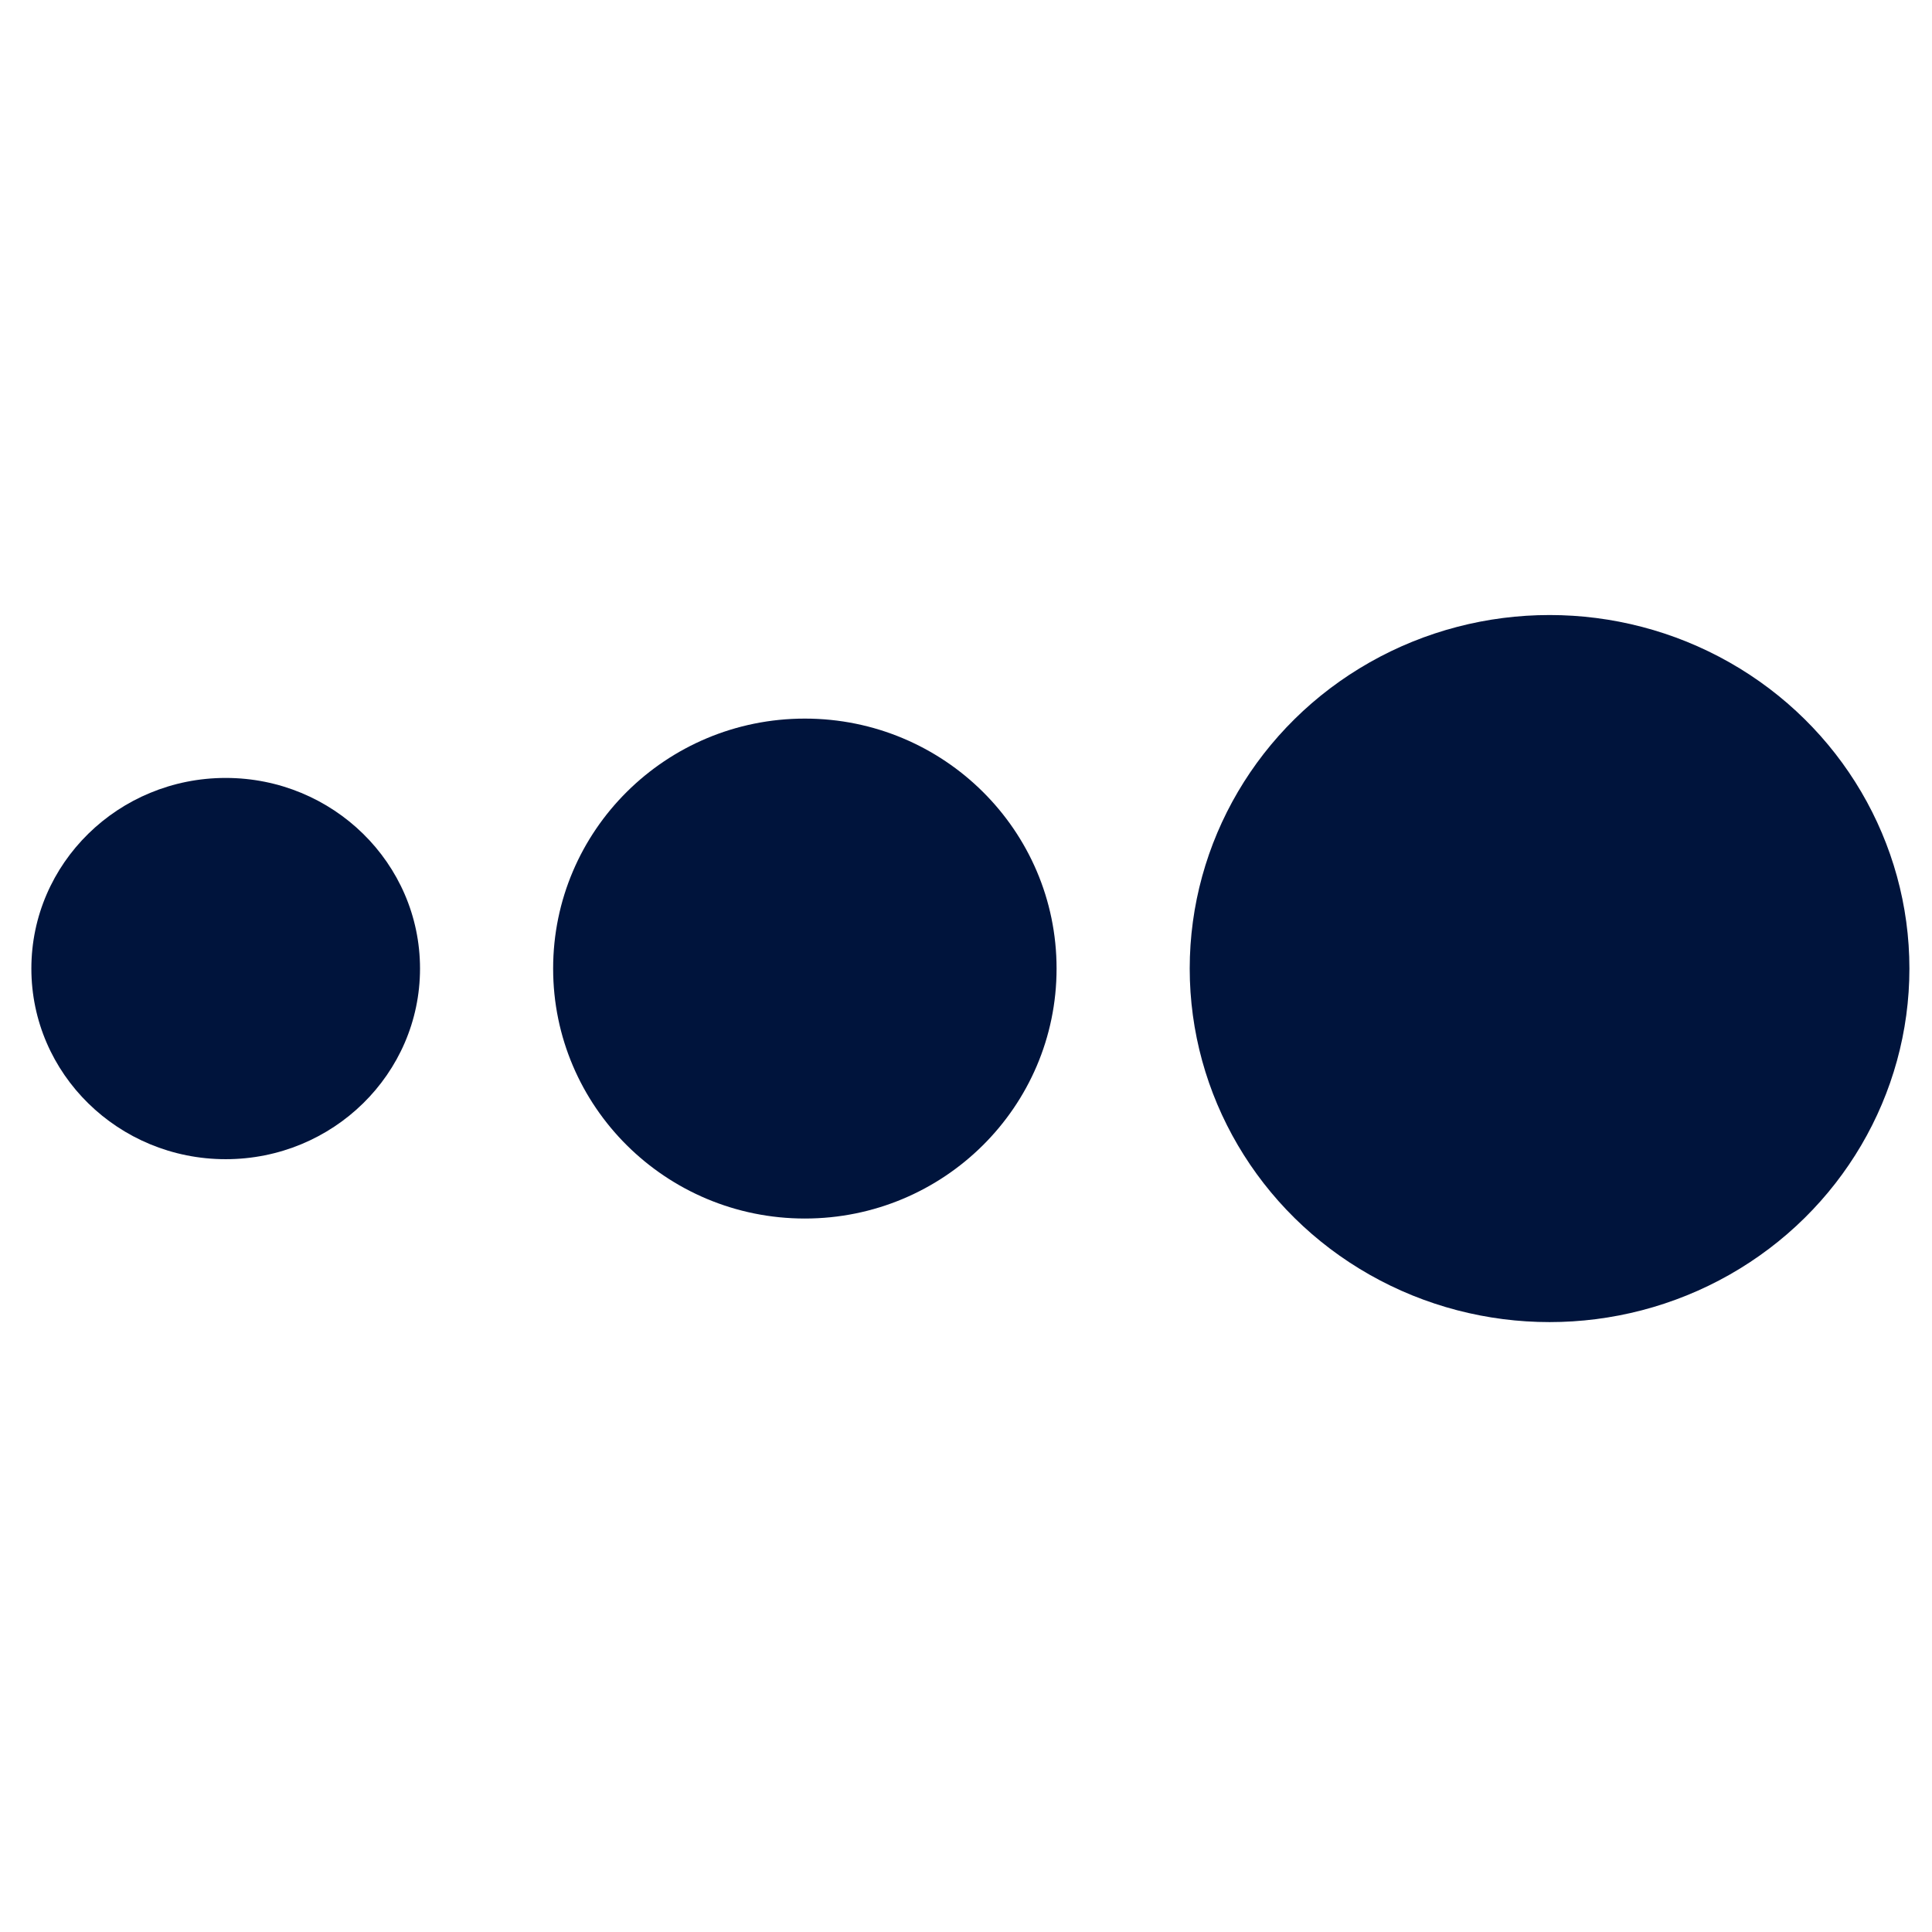
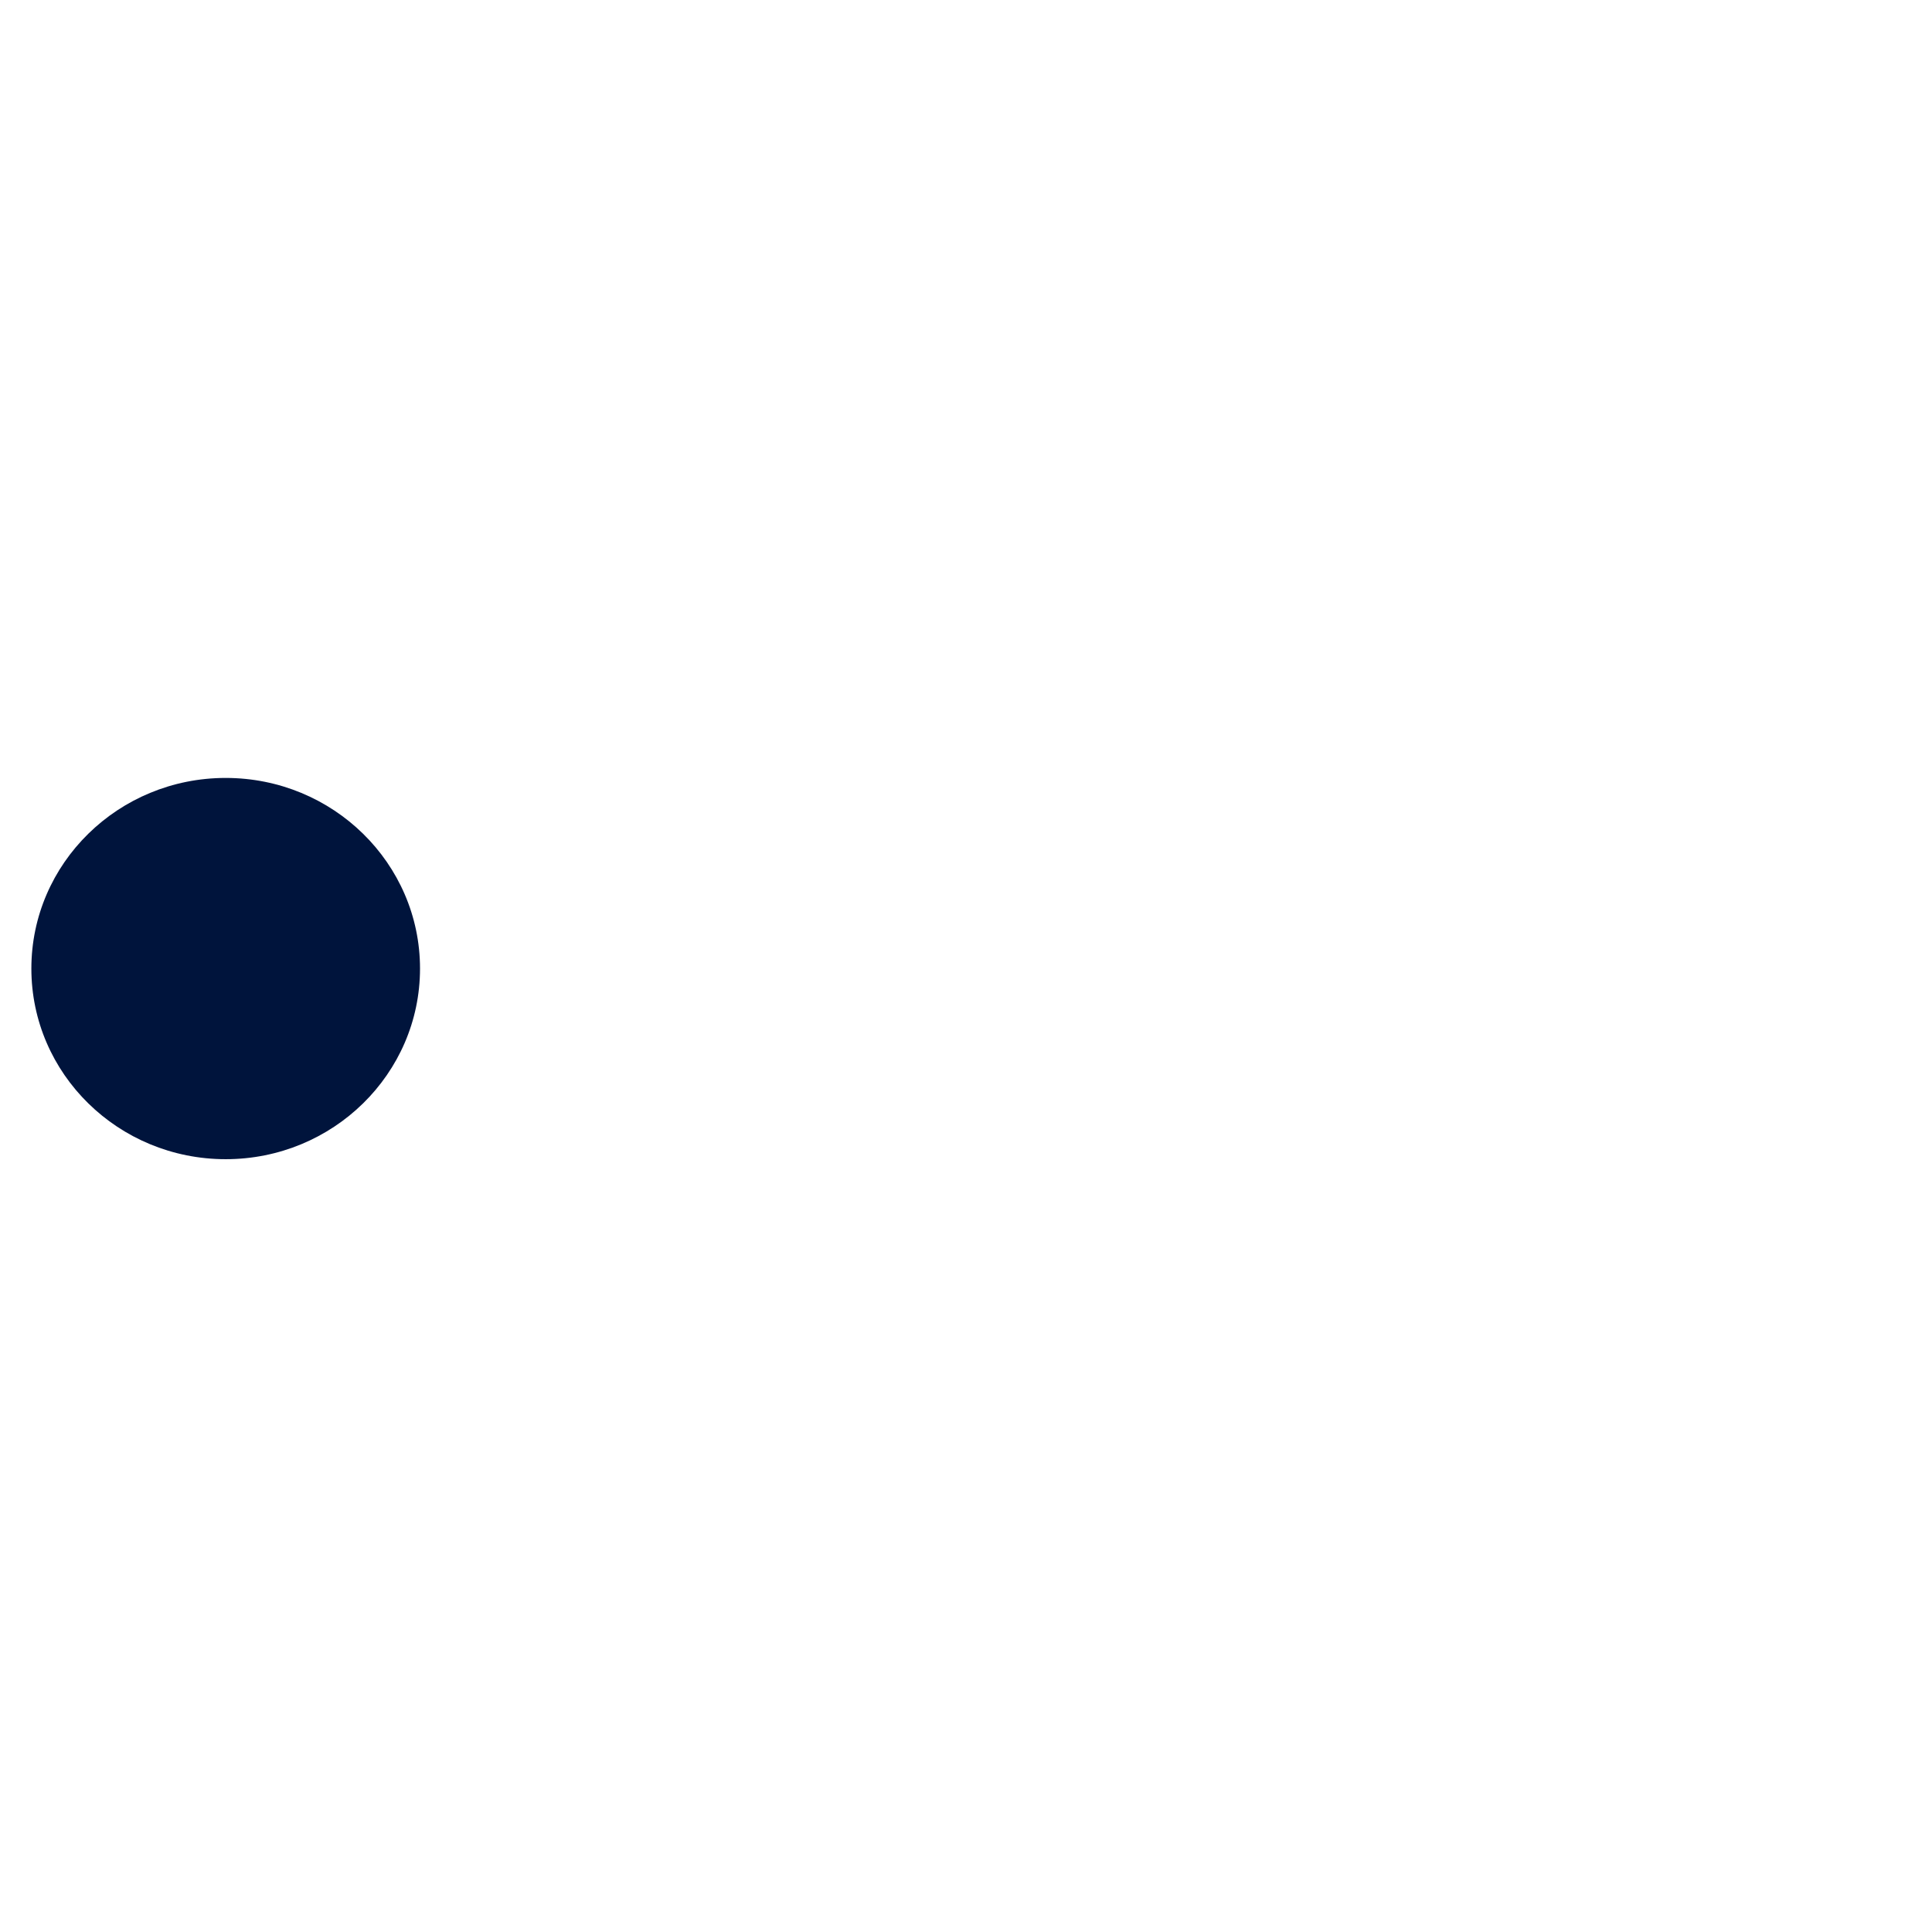
<svg xmlns="http://www.w3.org/2000/svg" id="Calque_1" data-name="Calque 1" viewBox="0 0 1881.65 1881.65">
  <defs>
    <style>
      .cls-1 {
        fill: #00143c;
      }
    </style>
  </defs>
  <ellipse class="cls-1" cx="219.81" cy="943.32" rx="189.26" ry="185.66" />
-   <ellipse class="cls-1" cx="1509.18" cy="943.32" rx="350.47" ry="344.32" />
-   <ellipse class="cls-1" cx="783.88" cy="943.32" rx="245.16" ry="243.45" />
</svg>